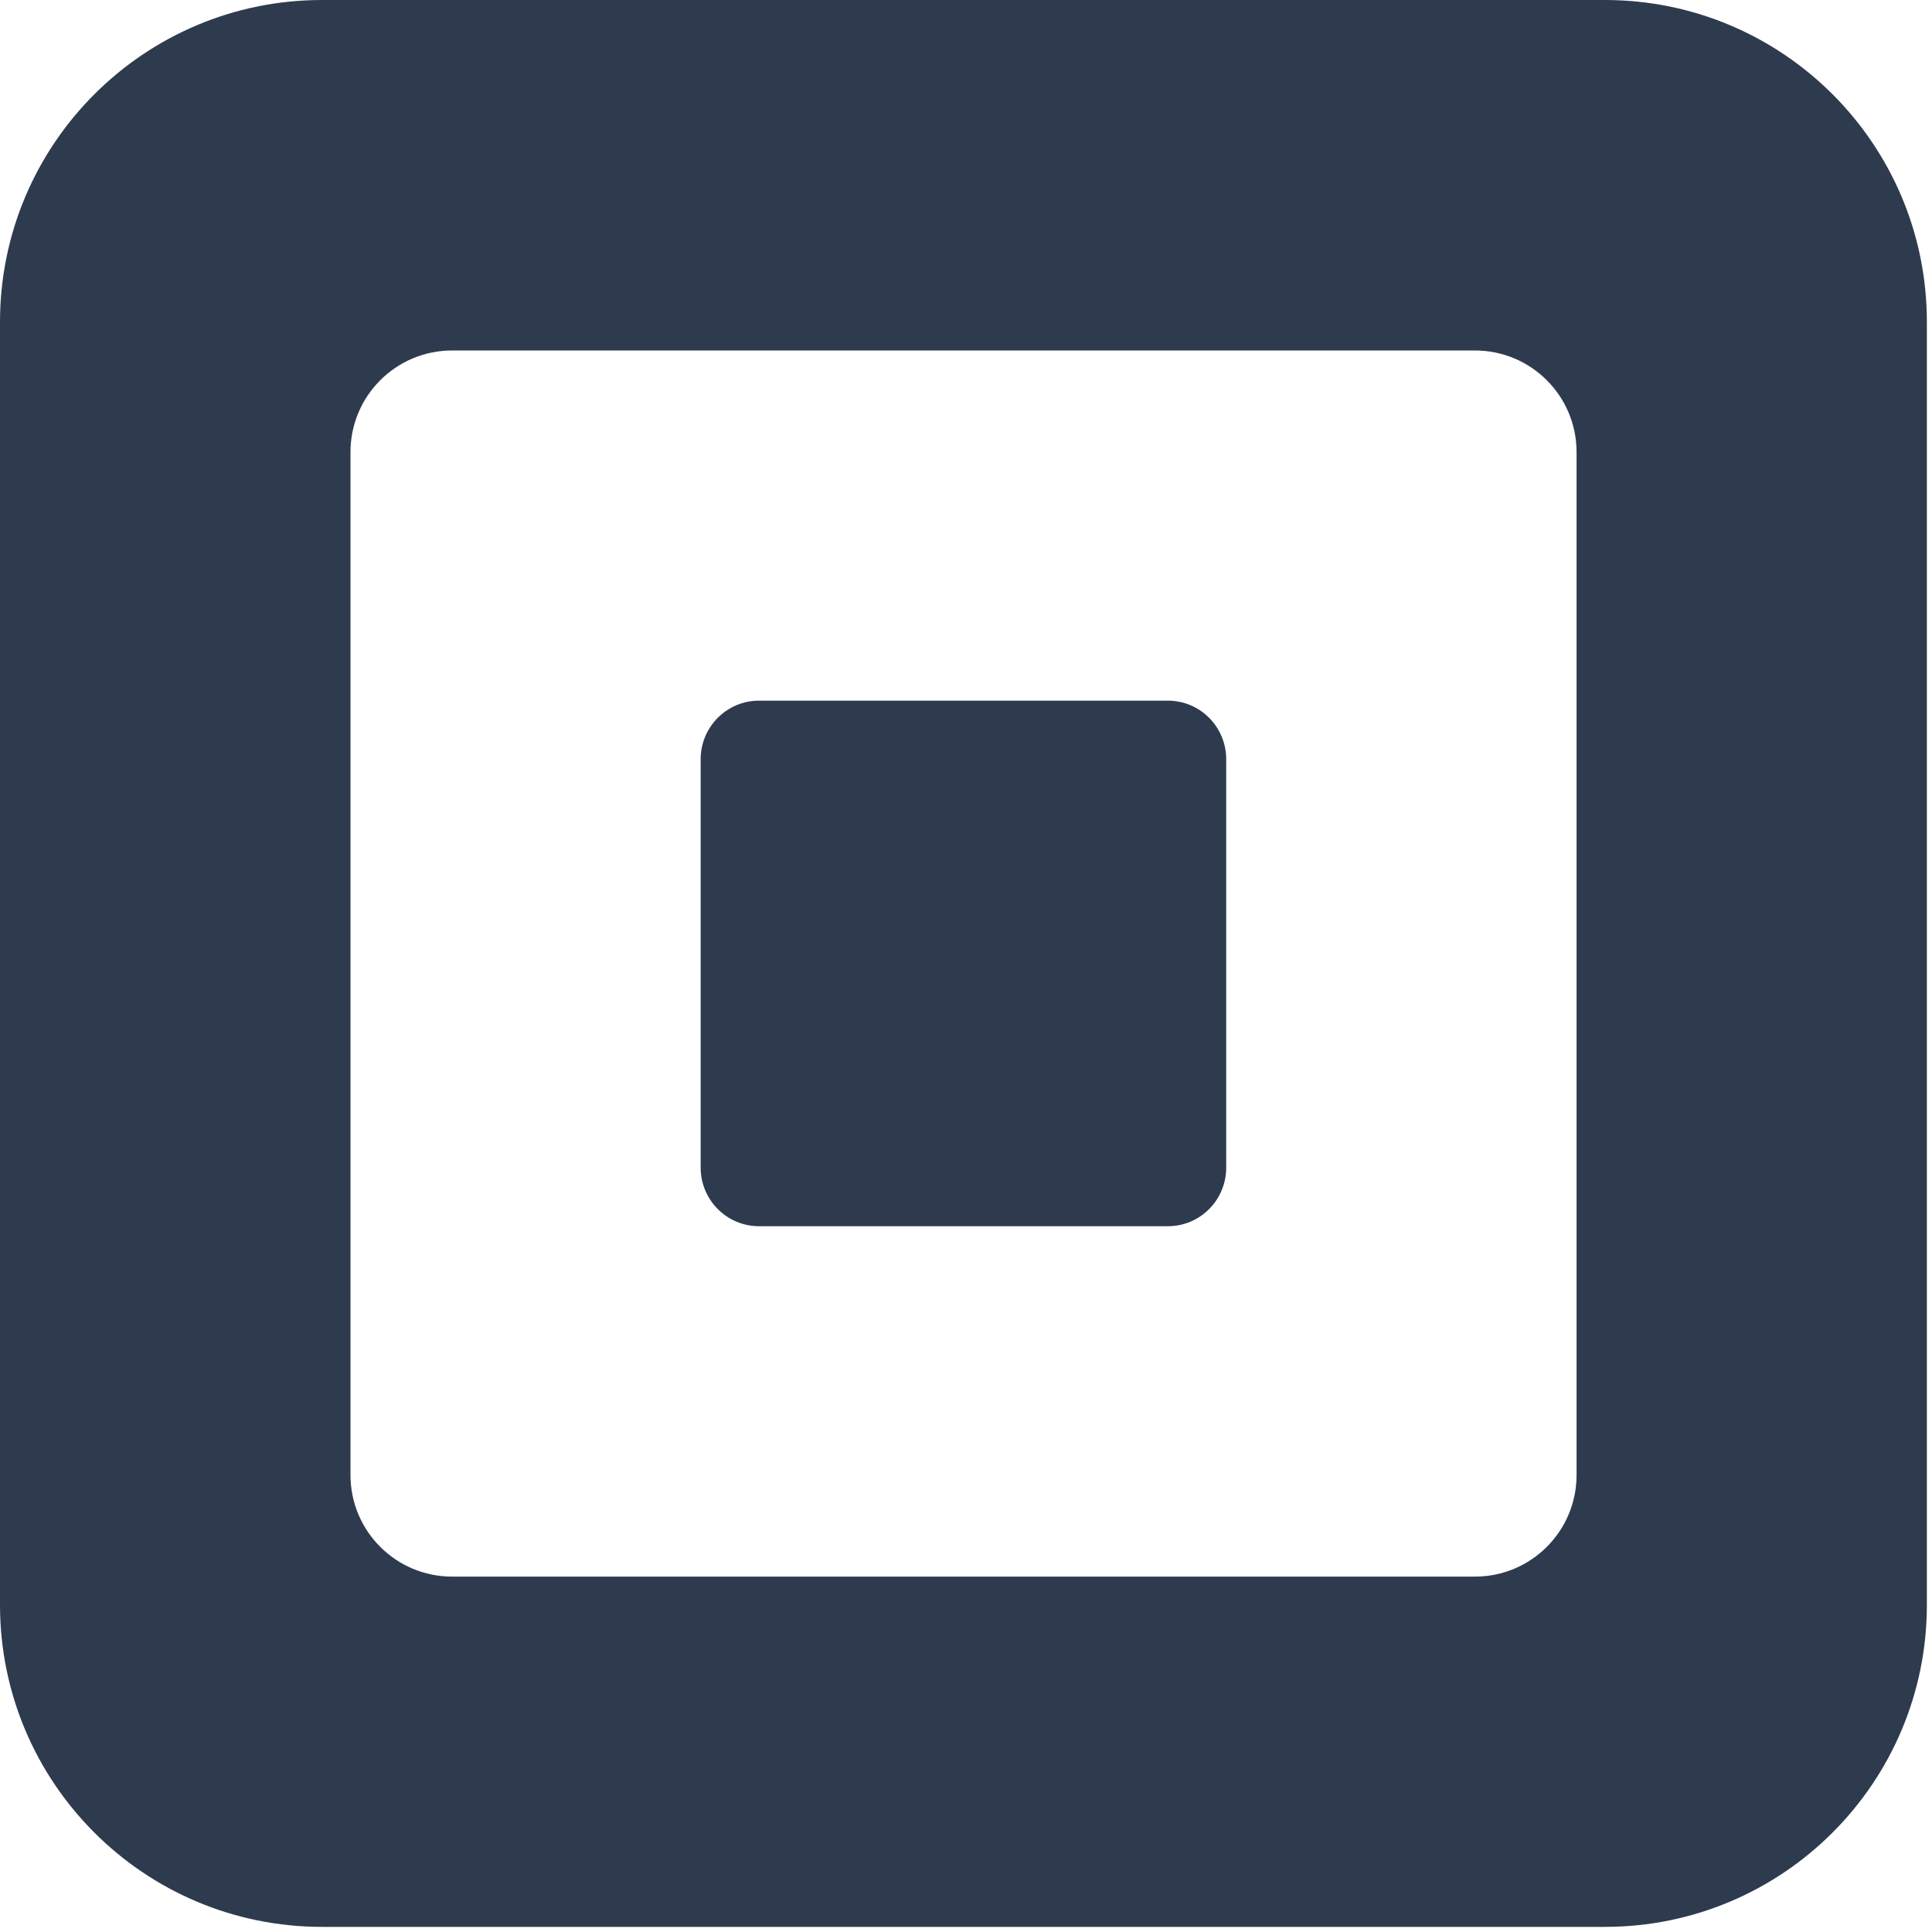
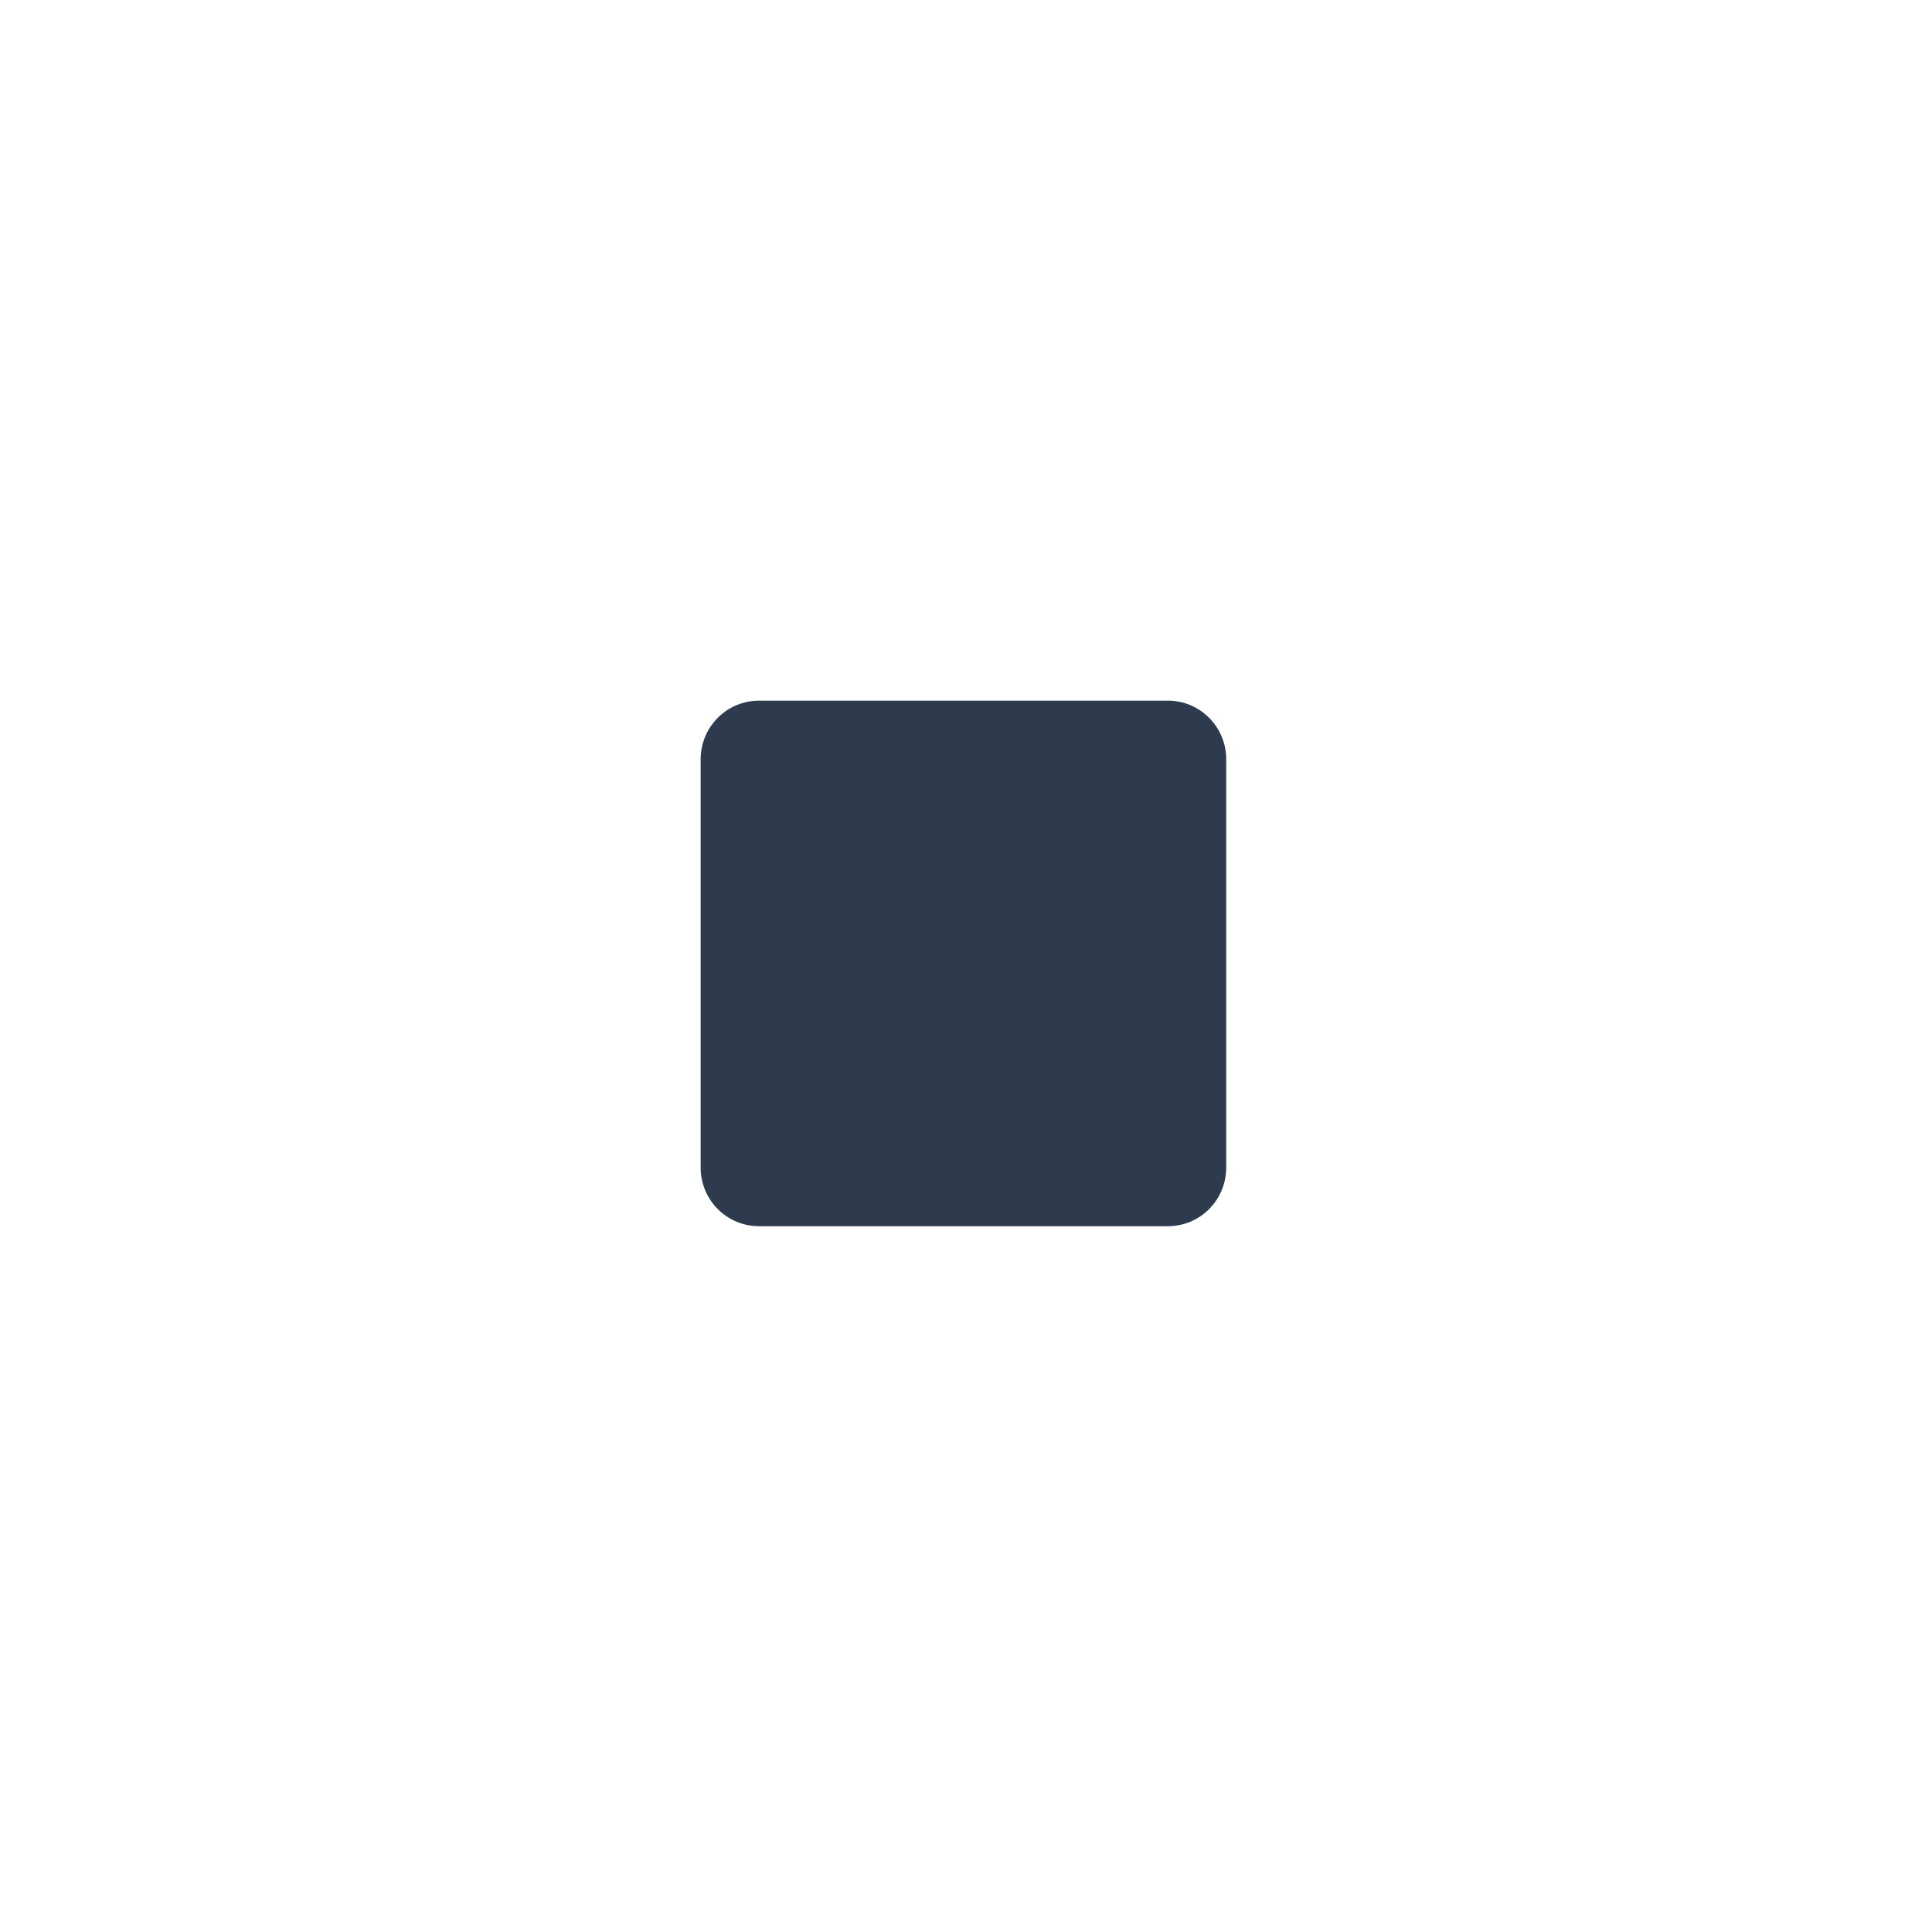
<svg xmlns="http://www.w3.org/2000/svg" width="256px" height="256px" viewBox="0 0 256 256" version="1.1" preserveAspectRatio="xMidYMid">
  <g fill="#2E3B4E">
-     <path d="M212.651,5.1534007e-15 L42.669,5.1534007e-15 C19.107,5.1534007e-15 0,19.101 0,42.669 L0,212.651 C0,236.22 19.107,255.321 42.669,255.321 L212.651,255.321 C236.22,255.321 255.321,236.22 255.321,212.651 L255.321,42.669 C255.326,19.101 236.226,0 212.651,0 L212.651,5.1534007e-15 Z M208.903,195.448 C208.903,202.886 202.874,208.909 195.442,208.909 L59.908,208.909 C52.469,208.909 46.441,202.886 46.441,195.448 L46.441,59.908 C46.441,52.469 52.469,46.441 59.908,46.441 L195.442,46.441 C202.874,46.441 208.903,52.469 208.903,59.908 L208.903,195.448 L208.903,195.448 Z" />
    <path d="M100.57,162.479 C96.299,162.479 92.841,158.998 92.841,154.71 L92.841,100.61 C92.841,96.323 96.299,92.841 100.57,92.841 L154.751,92.841 C159.033,92.841 162.479,96.323 162.479,100.61 L162.479,154.71 C162.479,158.998 159.033,162.479 154.751,162.479 L100.57,162.479 L100.57,162.479 Z" />
  </g>
</svg>